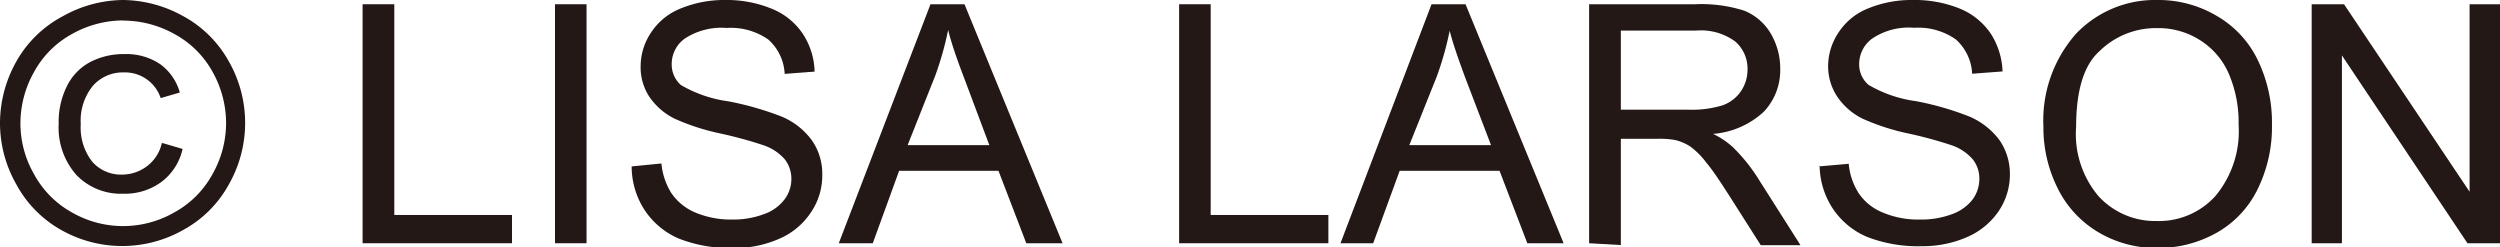
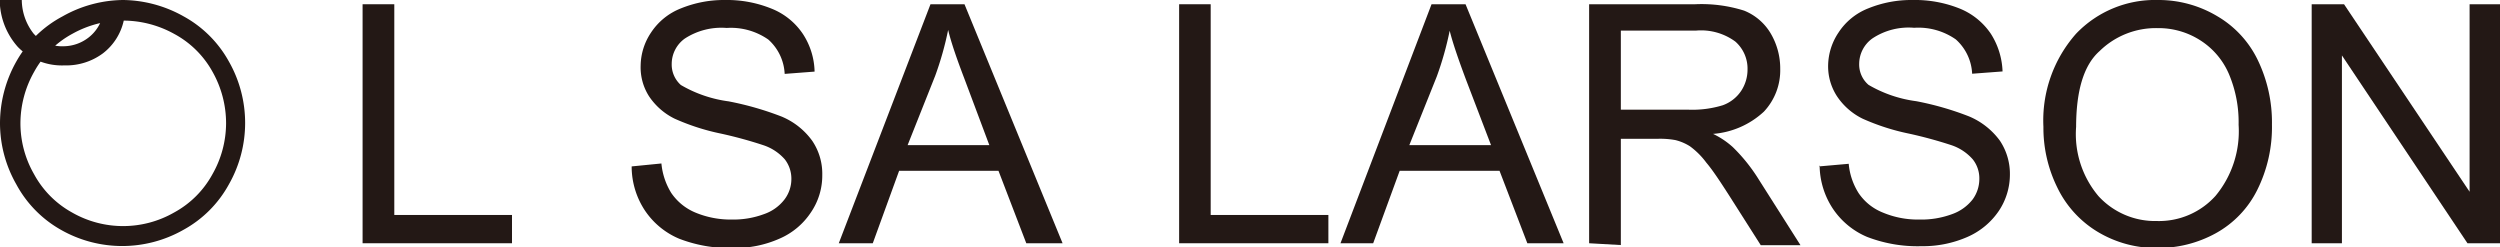
<svg xmlns="http://www.w3.org/2000/svg" viewBox="0 0 152.93 15.12">
  <g fill="#231815">
-     <path d="m7.53 0a7.72 7.72 0 0 1 3.7 1 7 7 0 0 1 2.77 2.76 7.6 7.6 0 0 1 0 7.52 7 7 0 0 1 -2.78 2.78 7.58 7.58 0 0 1 -7.49 0 7 7 0 0 1 -2.73-2.78 7.57 7.57 0 0 1 -1-3.74 7.71 7.71 0 0 1 1-3.78 7 7 0 0 1 2.83-2.76 7.66 7.66 0 0 1 3.7-1m0 1.25a6.43 6.43 0 0 0 -3.09.81 5.83 5.83 0 0 0 -2.35 2.33 6.41 6.41 0 0 0 -.84 3.15 6.23 6.23 0 0 0 .83 3.11 5.87 5.87 0 0 0 2.33 2.35 6.28 6.28 0 0 0 6.24 0 5.84 5.84 0 0 0 2.35-2.35 6.33 6.33 0 0 0 .83-3.11 6.41 6.41 0 0 0 -.83-3.15 5.83 5.83 0 0 0 -2.35-2.32 6.45 6.45 0 0 0 -3.08-.81m2.37 7.49 1.23.36a3.46 3.46 0 0 1 -1.27 2 3.76 3.76 0 0 1 -2.36.74 3.77 3.77 0 0 1 -2.85-1.13 4.36 4.36 0 0 1 -1.1-3.15 4.86 4.86 0 0 1 .5-2.29 3.31 3.31 0 0 1 1.42-1.48 4.38 4.38 0 0 1 2.11-.49 3.67 3.67 0 0 1 2.2.63 3.21 3.21 0 0 1 1.18 1.72l-1.17.34a2.3 2.3 0 0 0 -2.25-1.57 2.44 2.44 0 0 0 -1.89.81 3.37 3.37 0 0 0 -.75 2.35 3.38 3.38 0 0 0 .71 2.31 2.33 2.33 0 0 0 1.82.78 2.53 2.53 0 0 0 1.53-.52 2.43 2.43 0 0 0 .9-1.41" />
+     <path d="m7.53 0a7.72 7.72 0 0 1 3.7 1 7 7 0 0 1 2.77 2.76 7.6 7.6 0 0 1 0 7.52 7 7 0 0 1 -2.78 2.78 7.58 7.58 0 0 1 -7.49 0 7 7 0 0 1 -2.73-2.78 7.57 7.57 0 0 1 -1-3.74 7.71 7.71 0 0 1 1-3.78 7 7 0 0 1 2.83-2.76 7.66 7.66 0 0 1 3.7-1m0 1.25a6.43 6.43 0 0 0 -3.09.81 5.83 5.83 0 0 0 -2.35 2.33 6.41 6.41 0 0 0 -.84 3.15 6.23 6.23 0 0 0 .83 3.11 5.87 5.87 0 0 0 2.33 2.35 6.28 6.28 0 0 0 6.24 0 5.84 5.84 0 0 0 2.35-2.35 6.33 6.33 0 0 0 .83-3.11 6.41 6.41 0 0 0 -.83-3.15 5.83 5.83 0 0 0 -2.35-2.32 6.45 6.45 0 0 0 -3.08-.81a3.46 3.46 0 0 1 -1.27 2 3.76 3.76 0 0 1 -2.36.74 3.77 3.77 0 0 1 -2.85-1.13 4.36 4.36 0 0 1 -1.1-3.15 4.86 4.86 0 0 1 .5-2.29 3.31 3.31 0 0 1 1.42-1.48 4.38 4.38 0 0 1 2.11-.49 3.67 3.67 0 0 1 2.2.63 3.21 3.21 0 0 1 1.18 1.72l-1.17.34a2.3 2.3 0 0 0 -2.25-1.57 2.44 2.44 0 0 0 -1.89.81 3.37 3.37 0 0 0 -.75 2.35 3.38 3.38 0 0 0 .71 2.31 2.33 2.33 0 0 0 1.82.78 2.53 2.53 0 0 0 1.53-.52 2.43 2.43 0 0 0 .9-1.41" />
    <path d="m22.18 14.88v-14.62h1.94v12.89h7.2v1.73z" />
-     <path d="m33.95.26h1.93v14.62h-1.93z" />
    <path d="m38.64 10.18 1.82-.18a4.16 4.16 0 0 0 .6 1.8 3.34 3.34 0 0 0 1.47 1.2 5.61 5.61 0 0 0 2.25.43 5.35 5.35 0 0 0 1.95-.33 2.67 2.67 0 0 0 1.26-.9 2.07 2.07 0 0 0 .42-1.25 1.93 1.93 0 0 0 -.4-1.2 3 3 0 0 0 -1.32-.87 26.08 26.08 0 0 0 -2.6-.71 13.6 13.6 0 0 1 -2.82-.91 4 4 0 0 1 -1.56-1.36 3.28 3.28 0 0 1 -.52-1.9 3.7 3.7 0 0 1 .63-2 3.88 3.88 0 0 1 1.84-1.49 7 7 0 0 1 2.68-.51 7.26 7.26 0 0 1 2.86.53 4.15 4.15 0 0 1 1.91 1.54 4.38 4.38 0 0 1 .72 2.31l-1.83.14a3 3 0 0 0 -1-2.1 4 4 0 0 0 -2.55-.71 4.09 4.09 0 0 0 -2.56.65 1.91 1.91 0 0 0 -.8 1.55 1.67 1.67 0 0 0 .56 1.29 7.83 7.83 0 0 0 2.92 1 18.71 18.71 0 0 1 3.24.93 4.38 4.38 0 0 1 1.88 1.49 3.59 3.59 0 0 1 .61 2.08 4 4 0 0 1 -.7 2.3 4.37 4.37 0 0 1 -1.92 1.6 6.69 6.69 0 0 1 -2.81.57 8.54 8.54 0 0 1 -3.33-.57 4.73 4.73 0 0 1 -2.1-1.74 4.88 4.88 0 0 1 -.8-2.63" />
    <path d="m51.31 14.88 5.61-14.62h2.08l6 14.62h-2.22l-1.7-4.43h-6.08l-1.61 4.43zm4.21-6h5l-1.52-4.05c-.47-1.23-.82-2.24-1-3a19.21 19.21 0 0 1 -.79 2.8z" />
    <path d="m72.13 14.88v-14.62h1.93v12.89h7.2v1.73z" />
    <path d="m82 14.88 5.57-14.62h2.08l6 14.62h-2.22l-1.7-4.43h-6.11l-1.62 4.43zm4.21-6h5l-1.53-4c-.46-1.23-.81-2.24-1-3a19.21 19.21 0 0 1 -.79 2.8z" />
    <path d="m97.21 14.88v-14.62h6.48a8.64 8.64 0 0 1 3 .39 3.33 3.33 0 0 1 1.6 1.35 4.22 4.22 0 0 1 .61 2.21 3.69 3.69 0 0 1 -1 2.62 5.15 5.15 0 0 1 -3.11 1.36 5 5 0 0 1 1.21.81 10.43 10.43 0 0 1 1.6 2l2.54 4h-2.43l-1.94-3.05c-.56-.87-1-1.54-1.39-2a4.71 4.71 0 0 0 -1-1 3 3 0 0 0 -.89-.38 5.17 5.17 0 0 0 -1.07-.08h-2.27v6.5zm1.94-8.17h4.15a6.35 6.35 0 0 0 2.08-.27 2.28 2.28 0 0 0 1.13-.88 2.36 2.36 0 0 0 .39-1.31 2.2 2.2 0 0 0 -.75-1.71 3.54 3.54 0 0 0 -2.38-.67h-4.62z" />
    <path d="m111.27 10.18 1.82-.16a4 4 0 0 0 .61 1.8 3.23 3.23 0 0 0 1.47 1.18 5.53 5.53 0 0 0 2.24.43 5.4 5.4 0 0 0 2-.33 2.77 2.77 0 0 0 1.26-.9 2.12 2.12 0 0 0 .41-1.25 1.87 1.87 0 0 0 -.4-1.2 3 3 0 0 0 -1.31-.87 26.57 26.57 0 0 0 -2.61-.71 13.6 13.6 0 0 1 -2.82-.91 4 4 0 0 1 -1.56-1.36 3.35 3.35 0 0 1 -.55-1.9 3.7 3.7 0 0 1 .63-2 3.85 3.85 0 0 1 1.83-1.49 7 7 0 0 1 2.71-.51 7.35 7.35 0 0 1 2.87.52 4.2 4.2 0 0 1 1.91 1.54 4.56 4.56 0 0 1 .72 2.31l-1.86.14a3 3 0 0 0 -1-2.1 4 4 0 0 0 -2.55-.71 4 4 0 0 0 -2.55.65 1.92 1.92 0 0 0 -.81 1.55 1.64 1.64 0 0 0 .57 1.29 7.75 7.75 0 0 0 2.92 1 18.25 18.25 0 0 1 3.23.93 4.48 4.48 0 0 1 1.89 1.49 3.66 3.66 0 0 1 .61 2.08 4 4 0 0 1 -.67 2.2 4.48 4.48 0 0 1 -1.92 1.6 6.77 6.77 0 0 1 -2.82.57 8.57 8.57 0 0 1 -3.33-.57 4.73 4.73 0 0 1 -2.1-1.74 4.88 4.88 0 0 1 -.8-2.63" />
    <path d="m125 7.76a8 8 0 0 1 2-5.7 6.68 6.68 0 0 1 5-2.06 7 7 0 0 1 3.65 1 6.24 6.24 0 0 1 2.47 2.69 8.77 8.77 0 0 1 .86 3.93 8.61 8.61 0 0 1 -.9 4 6.14 6.14 0 0 1 -2.54 2.65 7.29 7.29 0 0 1 -3.55.9 6.93 6.93 0 0 1 -3.69-1 6.4 6.4 0 0 1 -2.46-2.72 8.24 8.24 0 0 1 -.84-3.69m2 0a5.88 5.88 0 0 0 1.37 4.24 4.7 4.7 0 0 0 3.57 1.52 4.65 4.65 0 0 0 3.59-1.54 6.19 6.19 0 0 0 1.41-4.35 7.55 7.55 0 0 0 -.6-3.12 4.58 4.58 0 0 0 -1.77-2.06 4.74 4.74 0 0 0 -2.6-.73 4.92 4.92 0 0 0 -3.54 1.41c-.98.87-1.43 2.46-1.43 4.66" />
    <path d="m141.41 14.88v-14.62h1.98l7.68 11.47v-11.47h1.86v14.62h-1.99l-7.68-11.49v11.49z" />
  </g>
</svg>